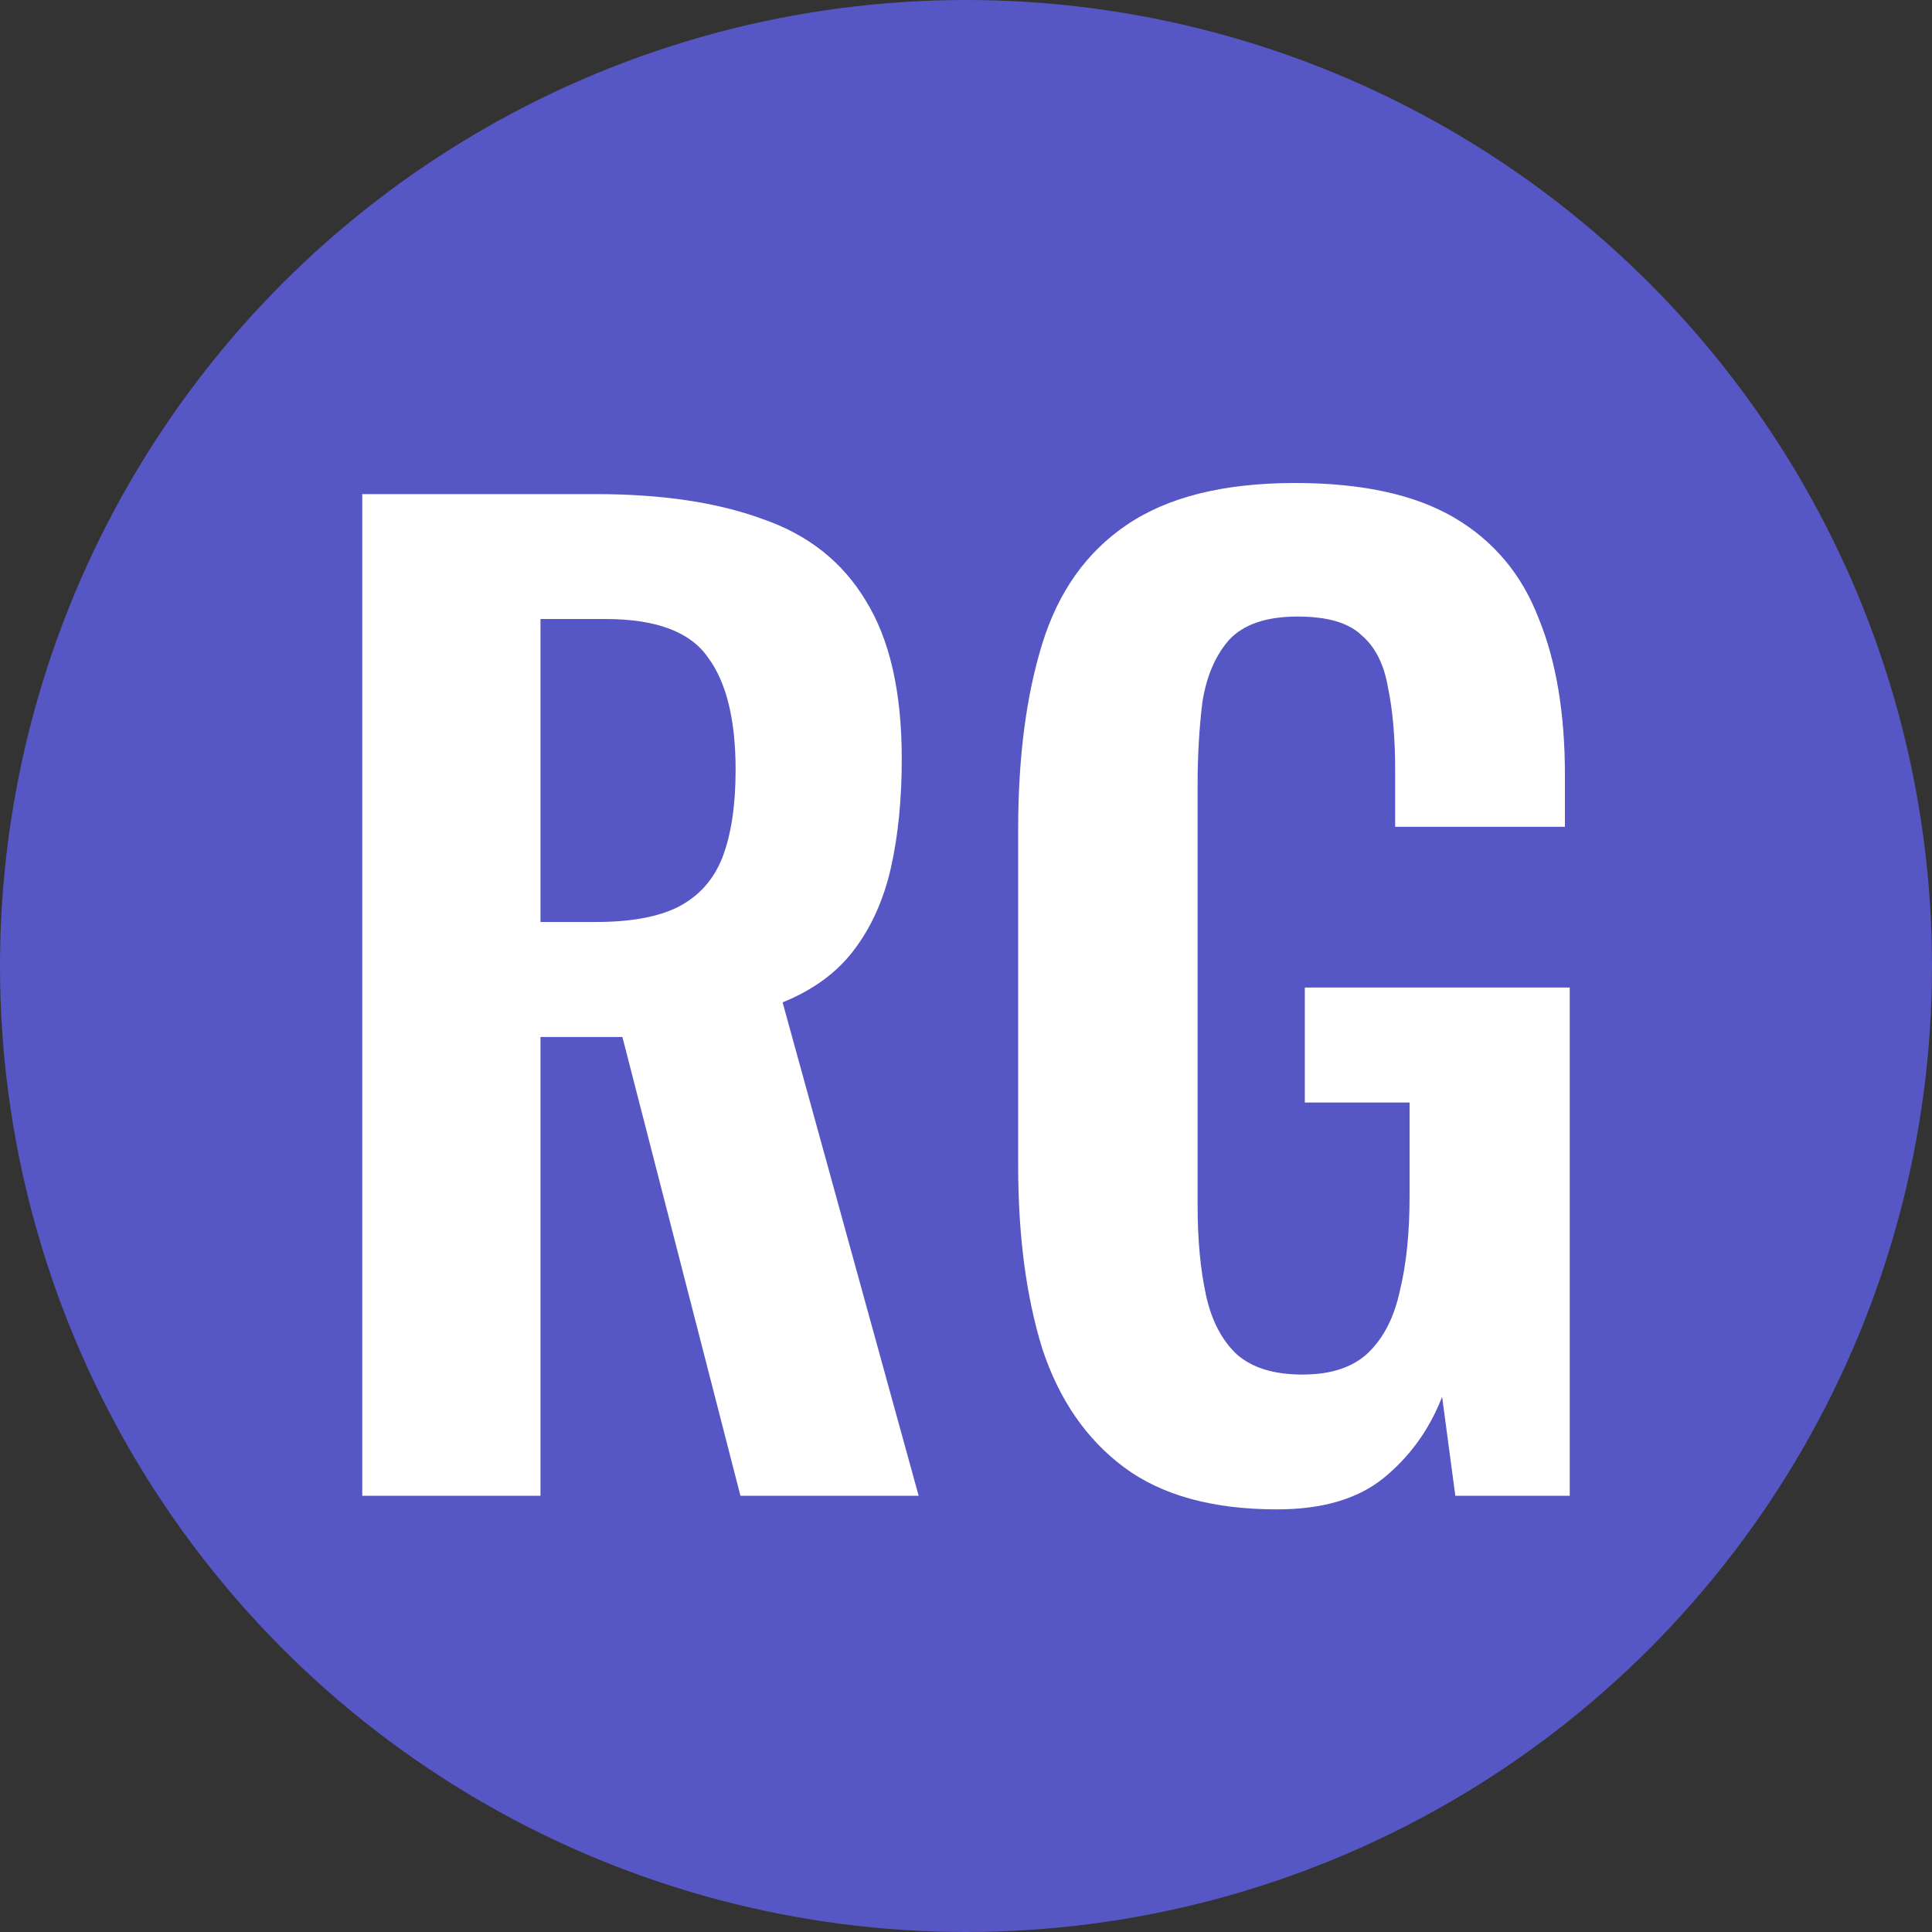
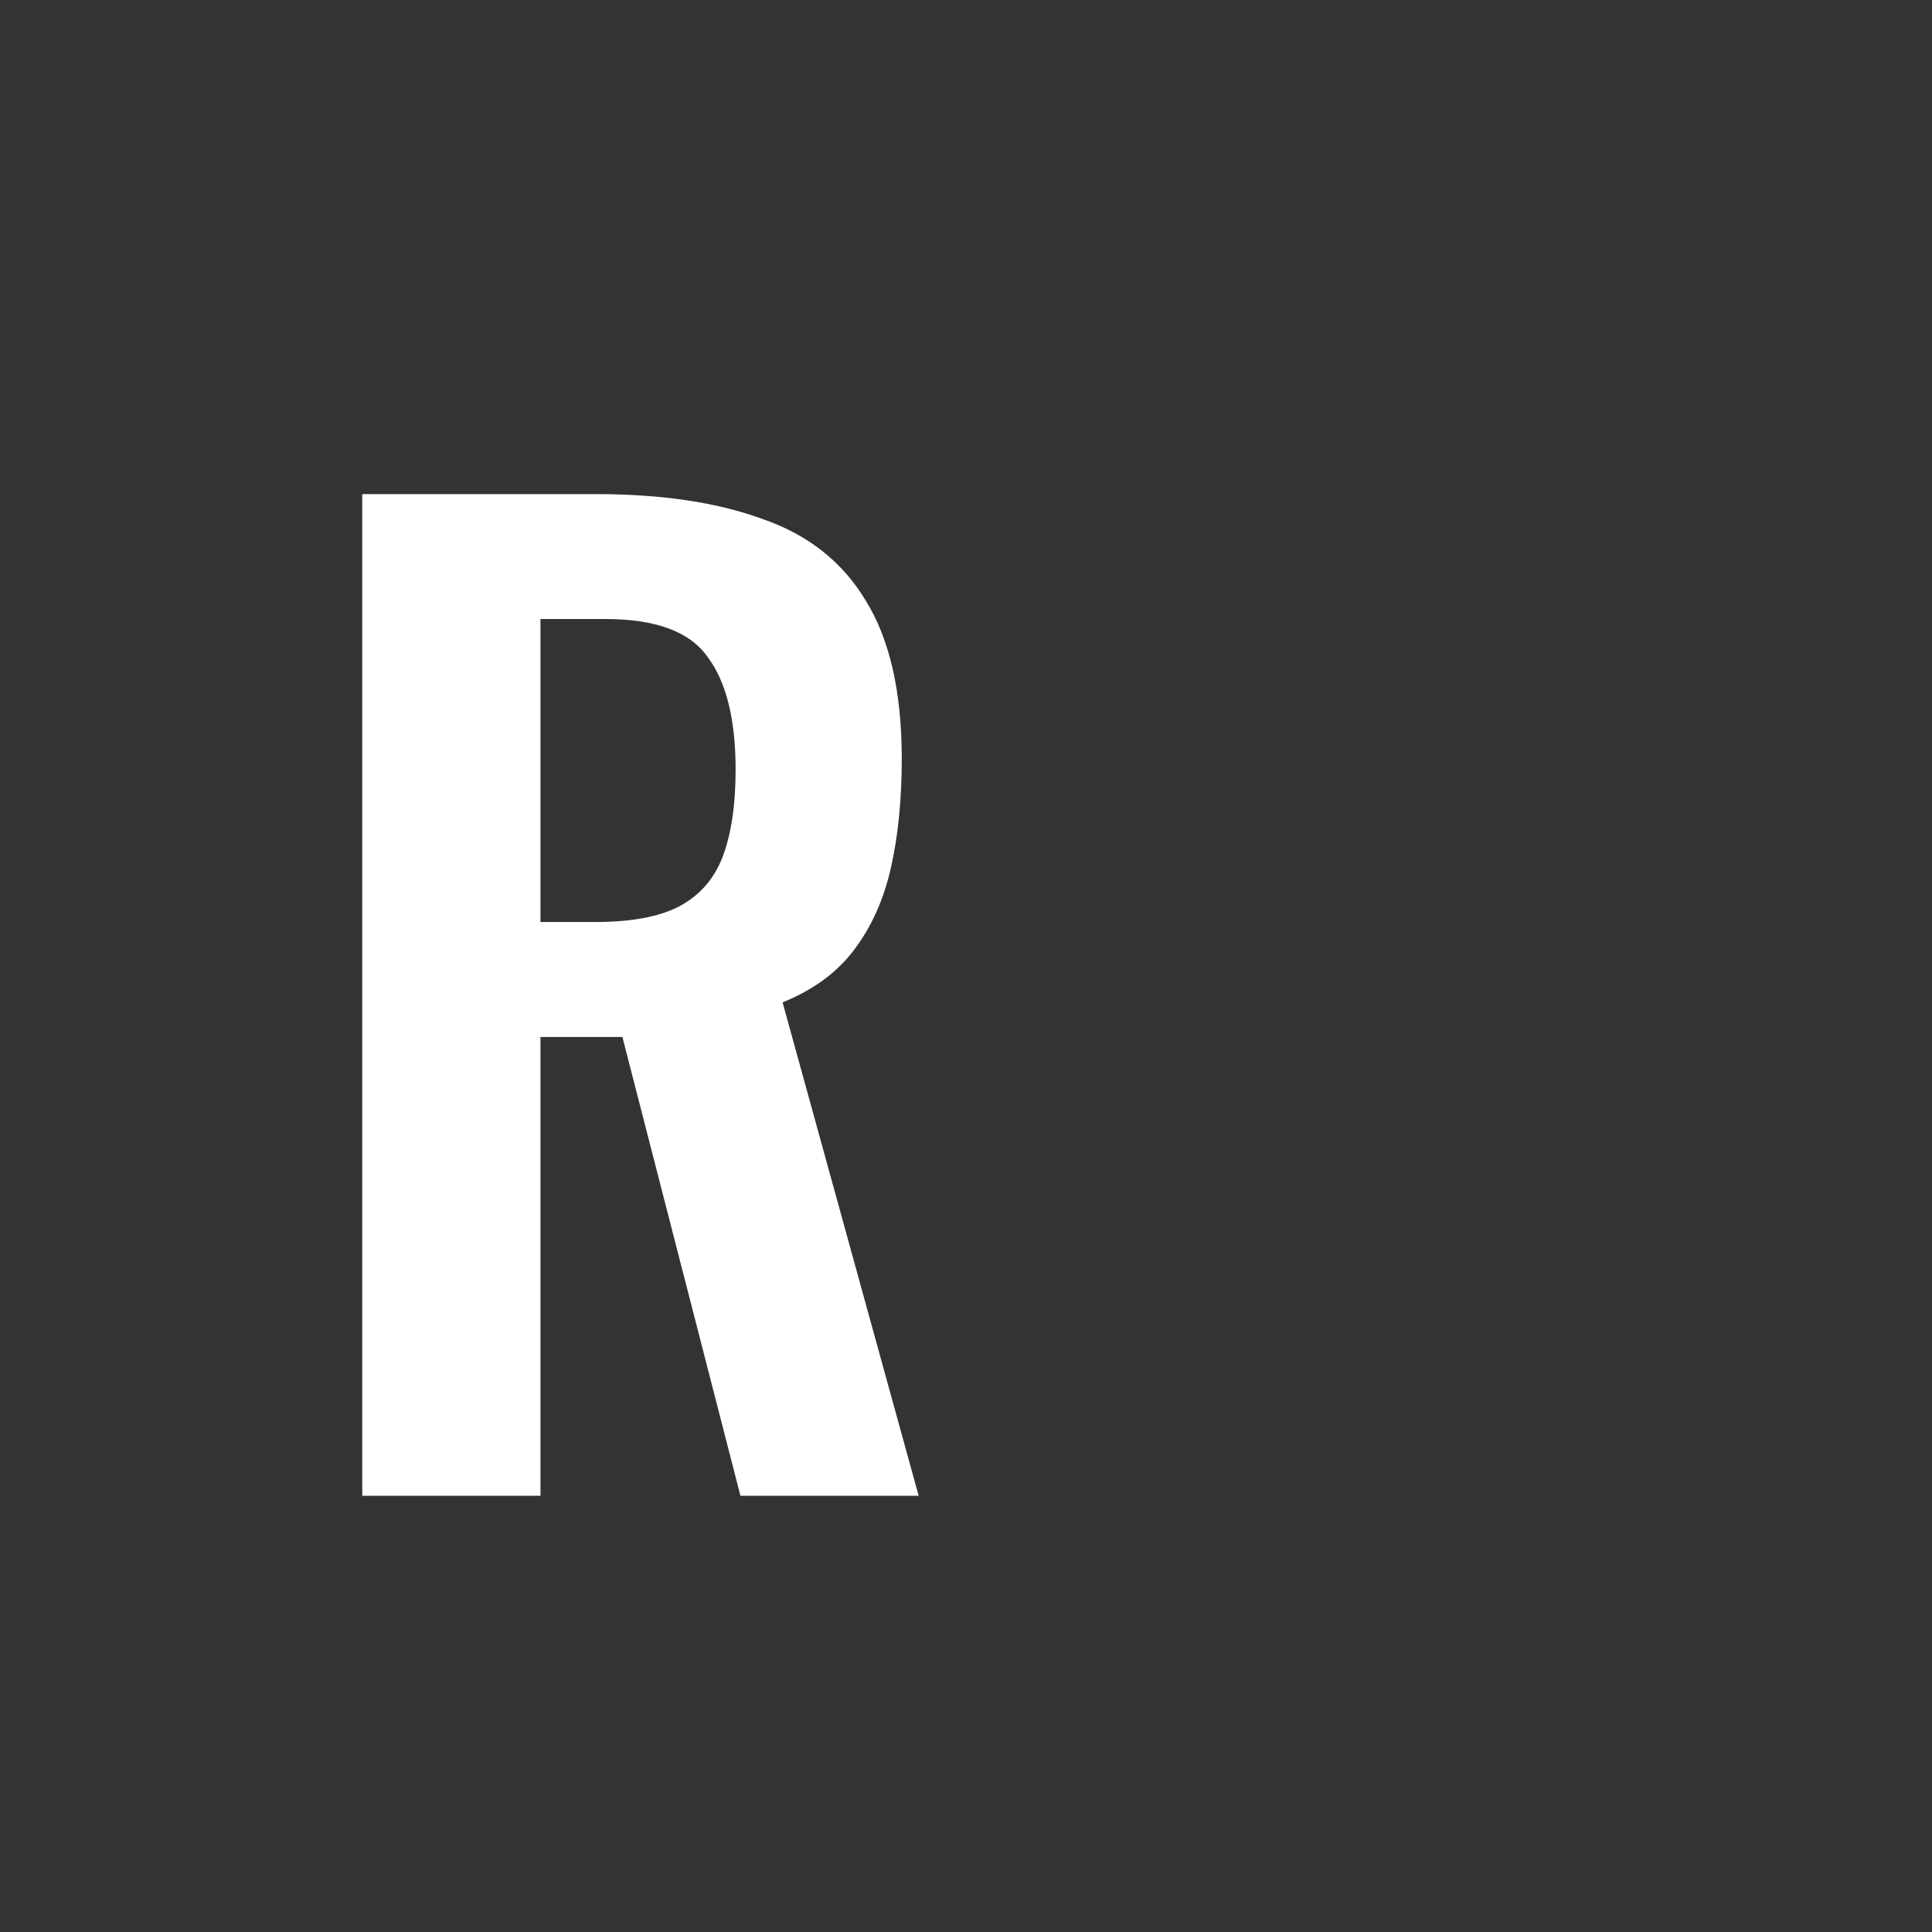
<svg xmlns="http://www.w3.org/2000/svg" width="32" height="32" viewBox="0 0 32 32" fill="none">
  <rect x="0" y="0" width="32" height="32" fill="#333333" stroke="none" />
-   <circle cx="16" cy="16" r="16" fill="#5657C5" />
  <path d="M6 24.775V8.184H9.87C10.96 8.184 11.878 8.321 12.623 8.594C13.38 8.853 13.952 9.304 14.338 9.946C14.737 10.588 14.936 11.461 14.936 12.568C14.936 13.236 14.877 13.837 14.757 14.37C14.637 14.902 14.431 15.36 14.139 15.742C13.859 16.111 13.467 16.398 12.962 16.602L15.216 24.775H12.264L10.309 17.176H8.952V24.775H6ZM8.952 15.271H9.87C10.442 15.271 10.894 15.189 11.226 15.025C11.572 14.848 11.818 14.575 11.964 14.206C12.111 13.824 12.184 13.339 12.184 12.752C12.184 11.919 12.031 11.298 11.725 10.888C11.432 10.465 10.867 10.253 10.029 10.253H8.952V15.271Z" fill="white" />
-   <path d="M21.153 25C20.089 25 19.244 24.768 18.619 24.304C17.994 23.839 17.542 23.184 17.263 22.337C16.997 21.477 16.864 20.467 16.864 19.306V13.735C16.864 12.547 16.997 11.523 17.263 10.663C17.529 9.802 17.994 9.147 18.659 8.696C19.338 8.232 20.268 8 21.452 8C22.556 8 23.433 8.191 24.085 8.573C24.737 8.956 25.202 9.509 25.481 10.232C25.774 10.943 25.92 11.81 25.92 12.834V13.694H23.108V12.752C23.108 12.219 23.068 11.762 22.988 11.38C22.922 10.997 22.775 10.71 22.549 10.519C22.336 10.315 21.984 10.212 21.492 10.212C20.973 10.212 20.594 10.342 20.355 10.601C20.129 10.861 19.983 11.202 19.916 11.625C19.863 12.049 19.836 12.513 19.836 13.018V19.961C19.836 20.535 19.883 21.033 19.976 21.457C20.069 21.88 20.242 22.208 20.494 22.44C20.747 22.658 21.106 22.767 21.572 22.767C22.05 22.767 22.416 22.645 22.669 22.399C22.922 22.153 23.094 21.812 23.187 21.375C23.294 20.938 23.347 20.419 23.347 19.818V18.261H21.612V16.357H26V24.775H24.105L23.886 23.136C23.673 23.682 23.347 24.133 22.908 24.488C22.483 24.829 21.898 25 21.153 25Z" fill="white" />
</svg>